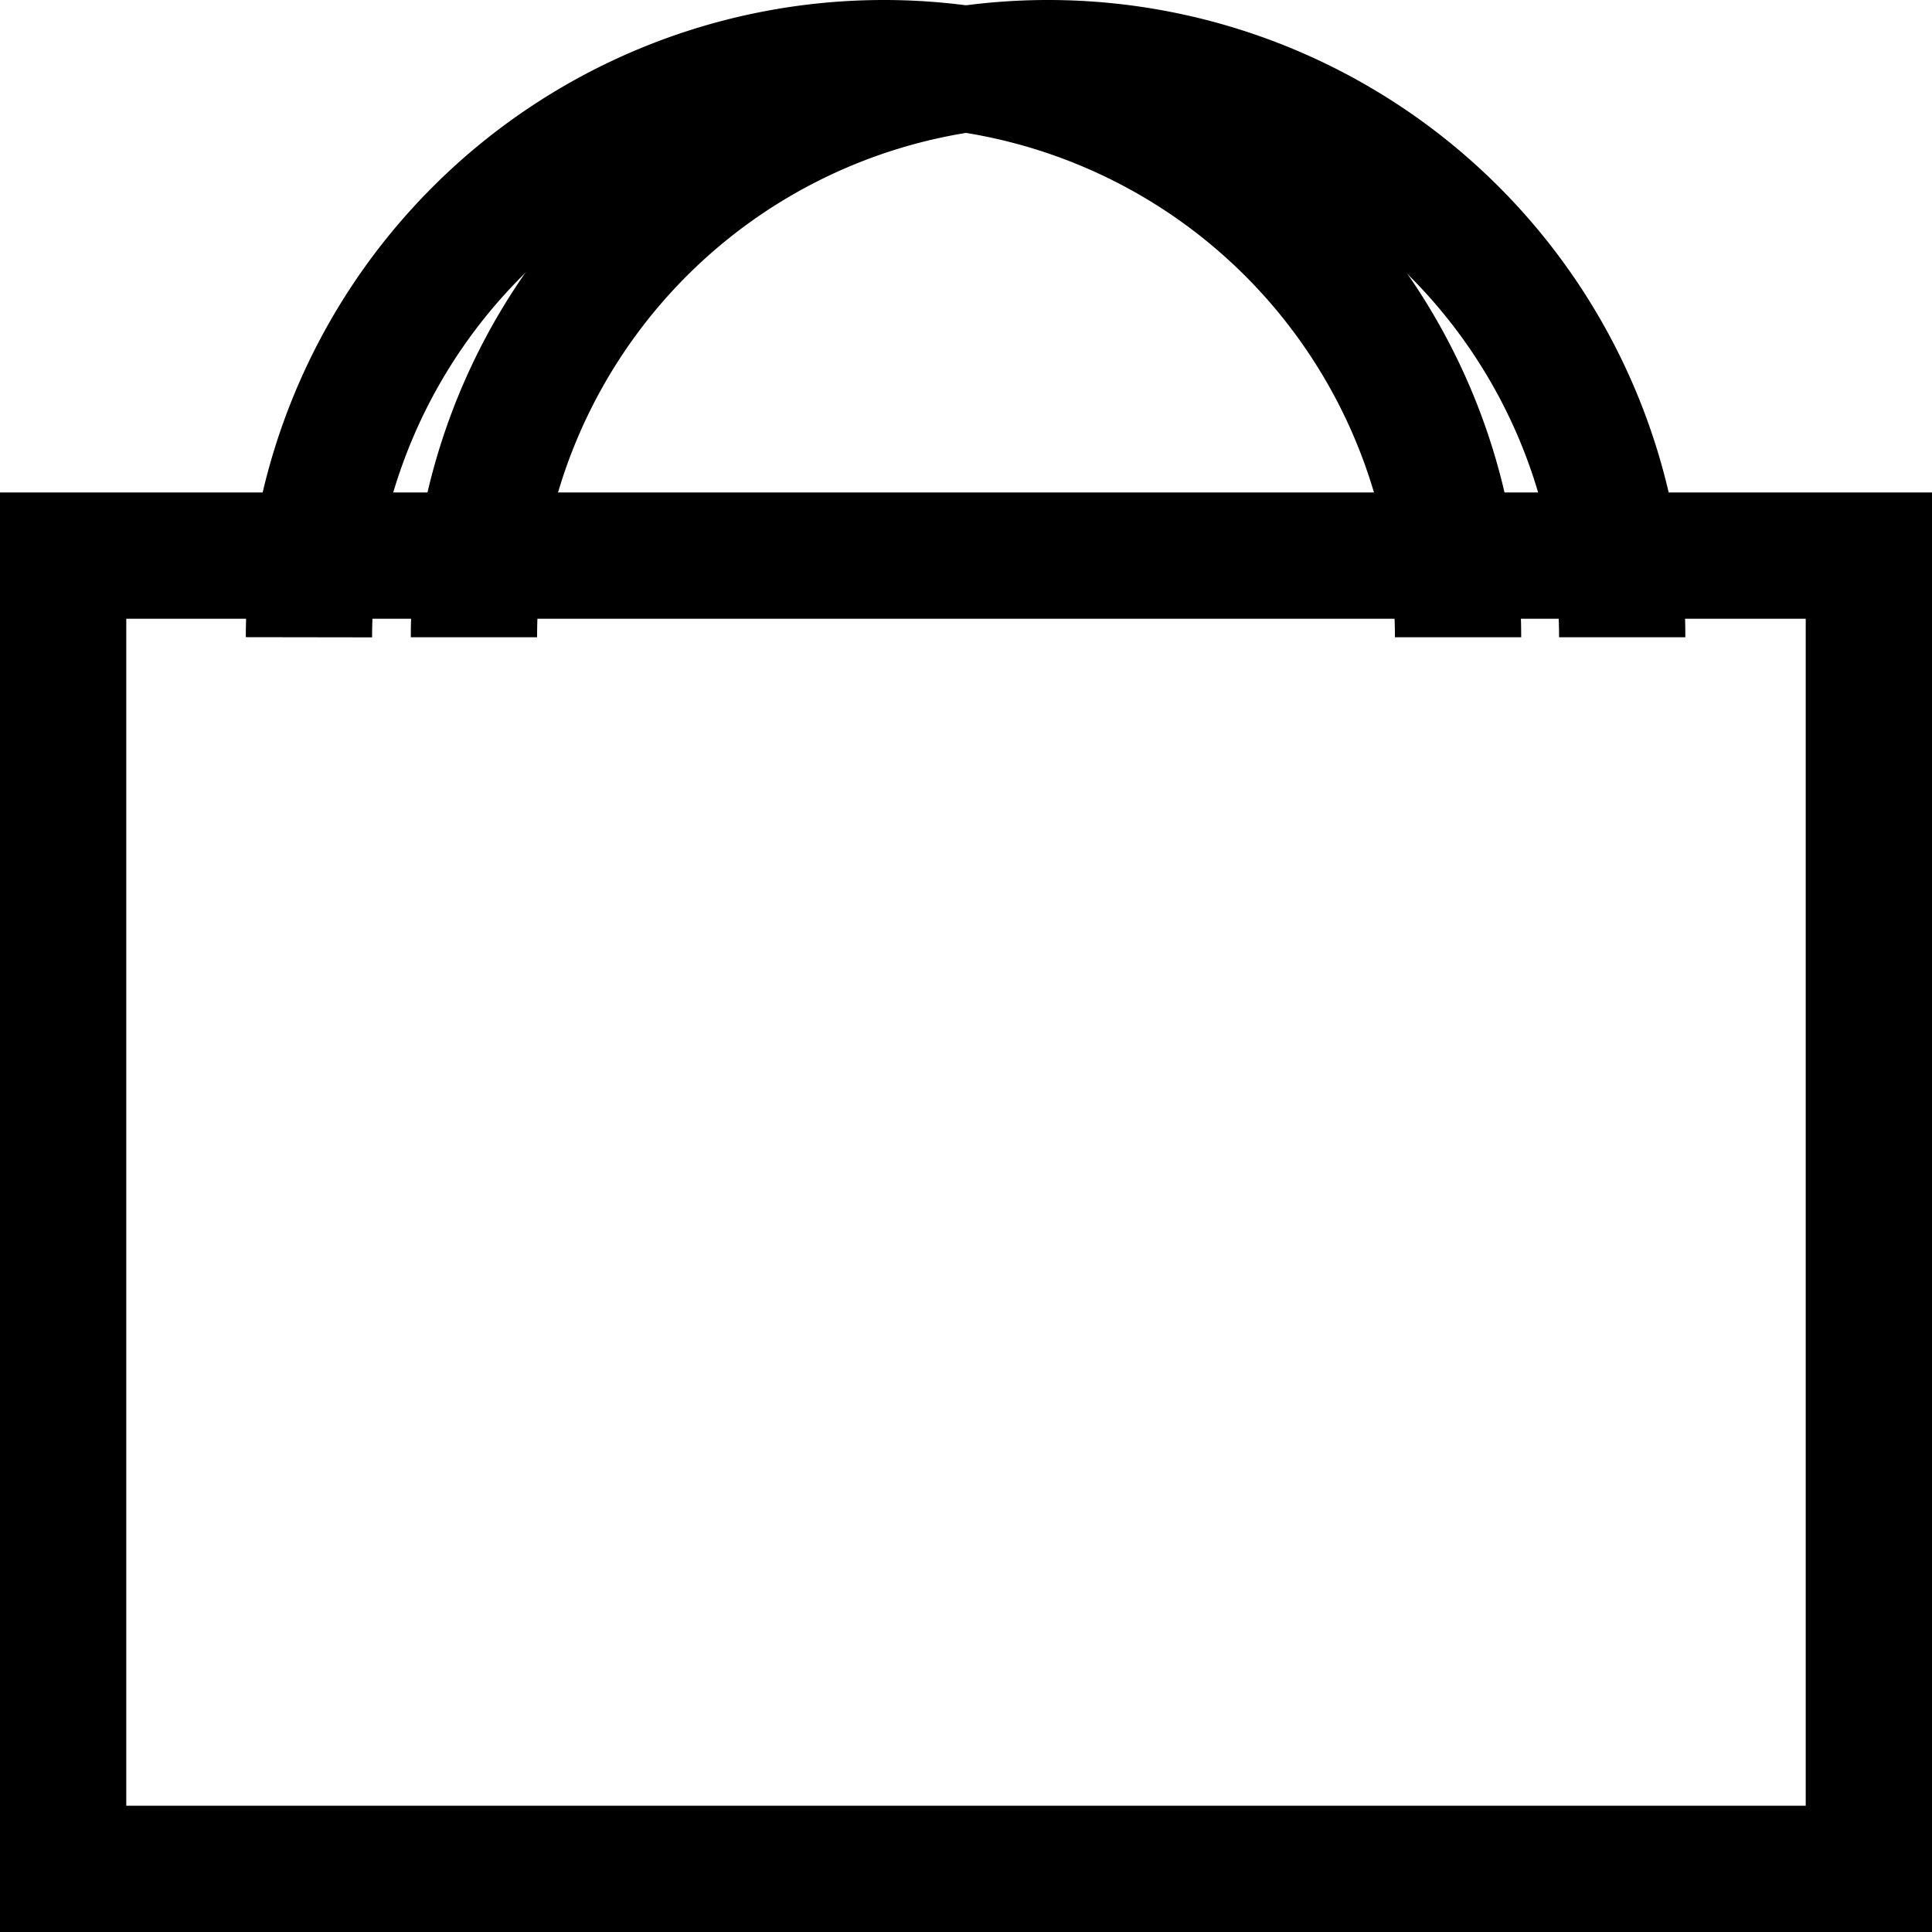
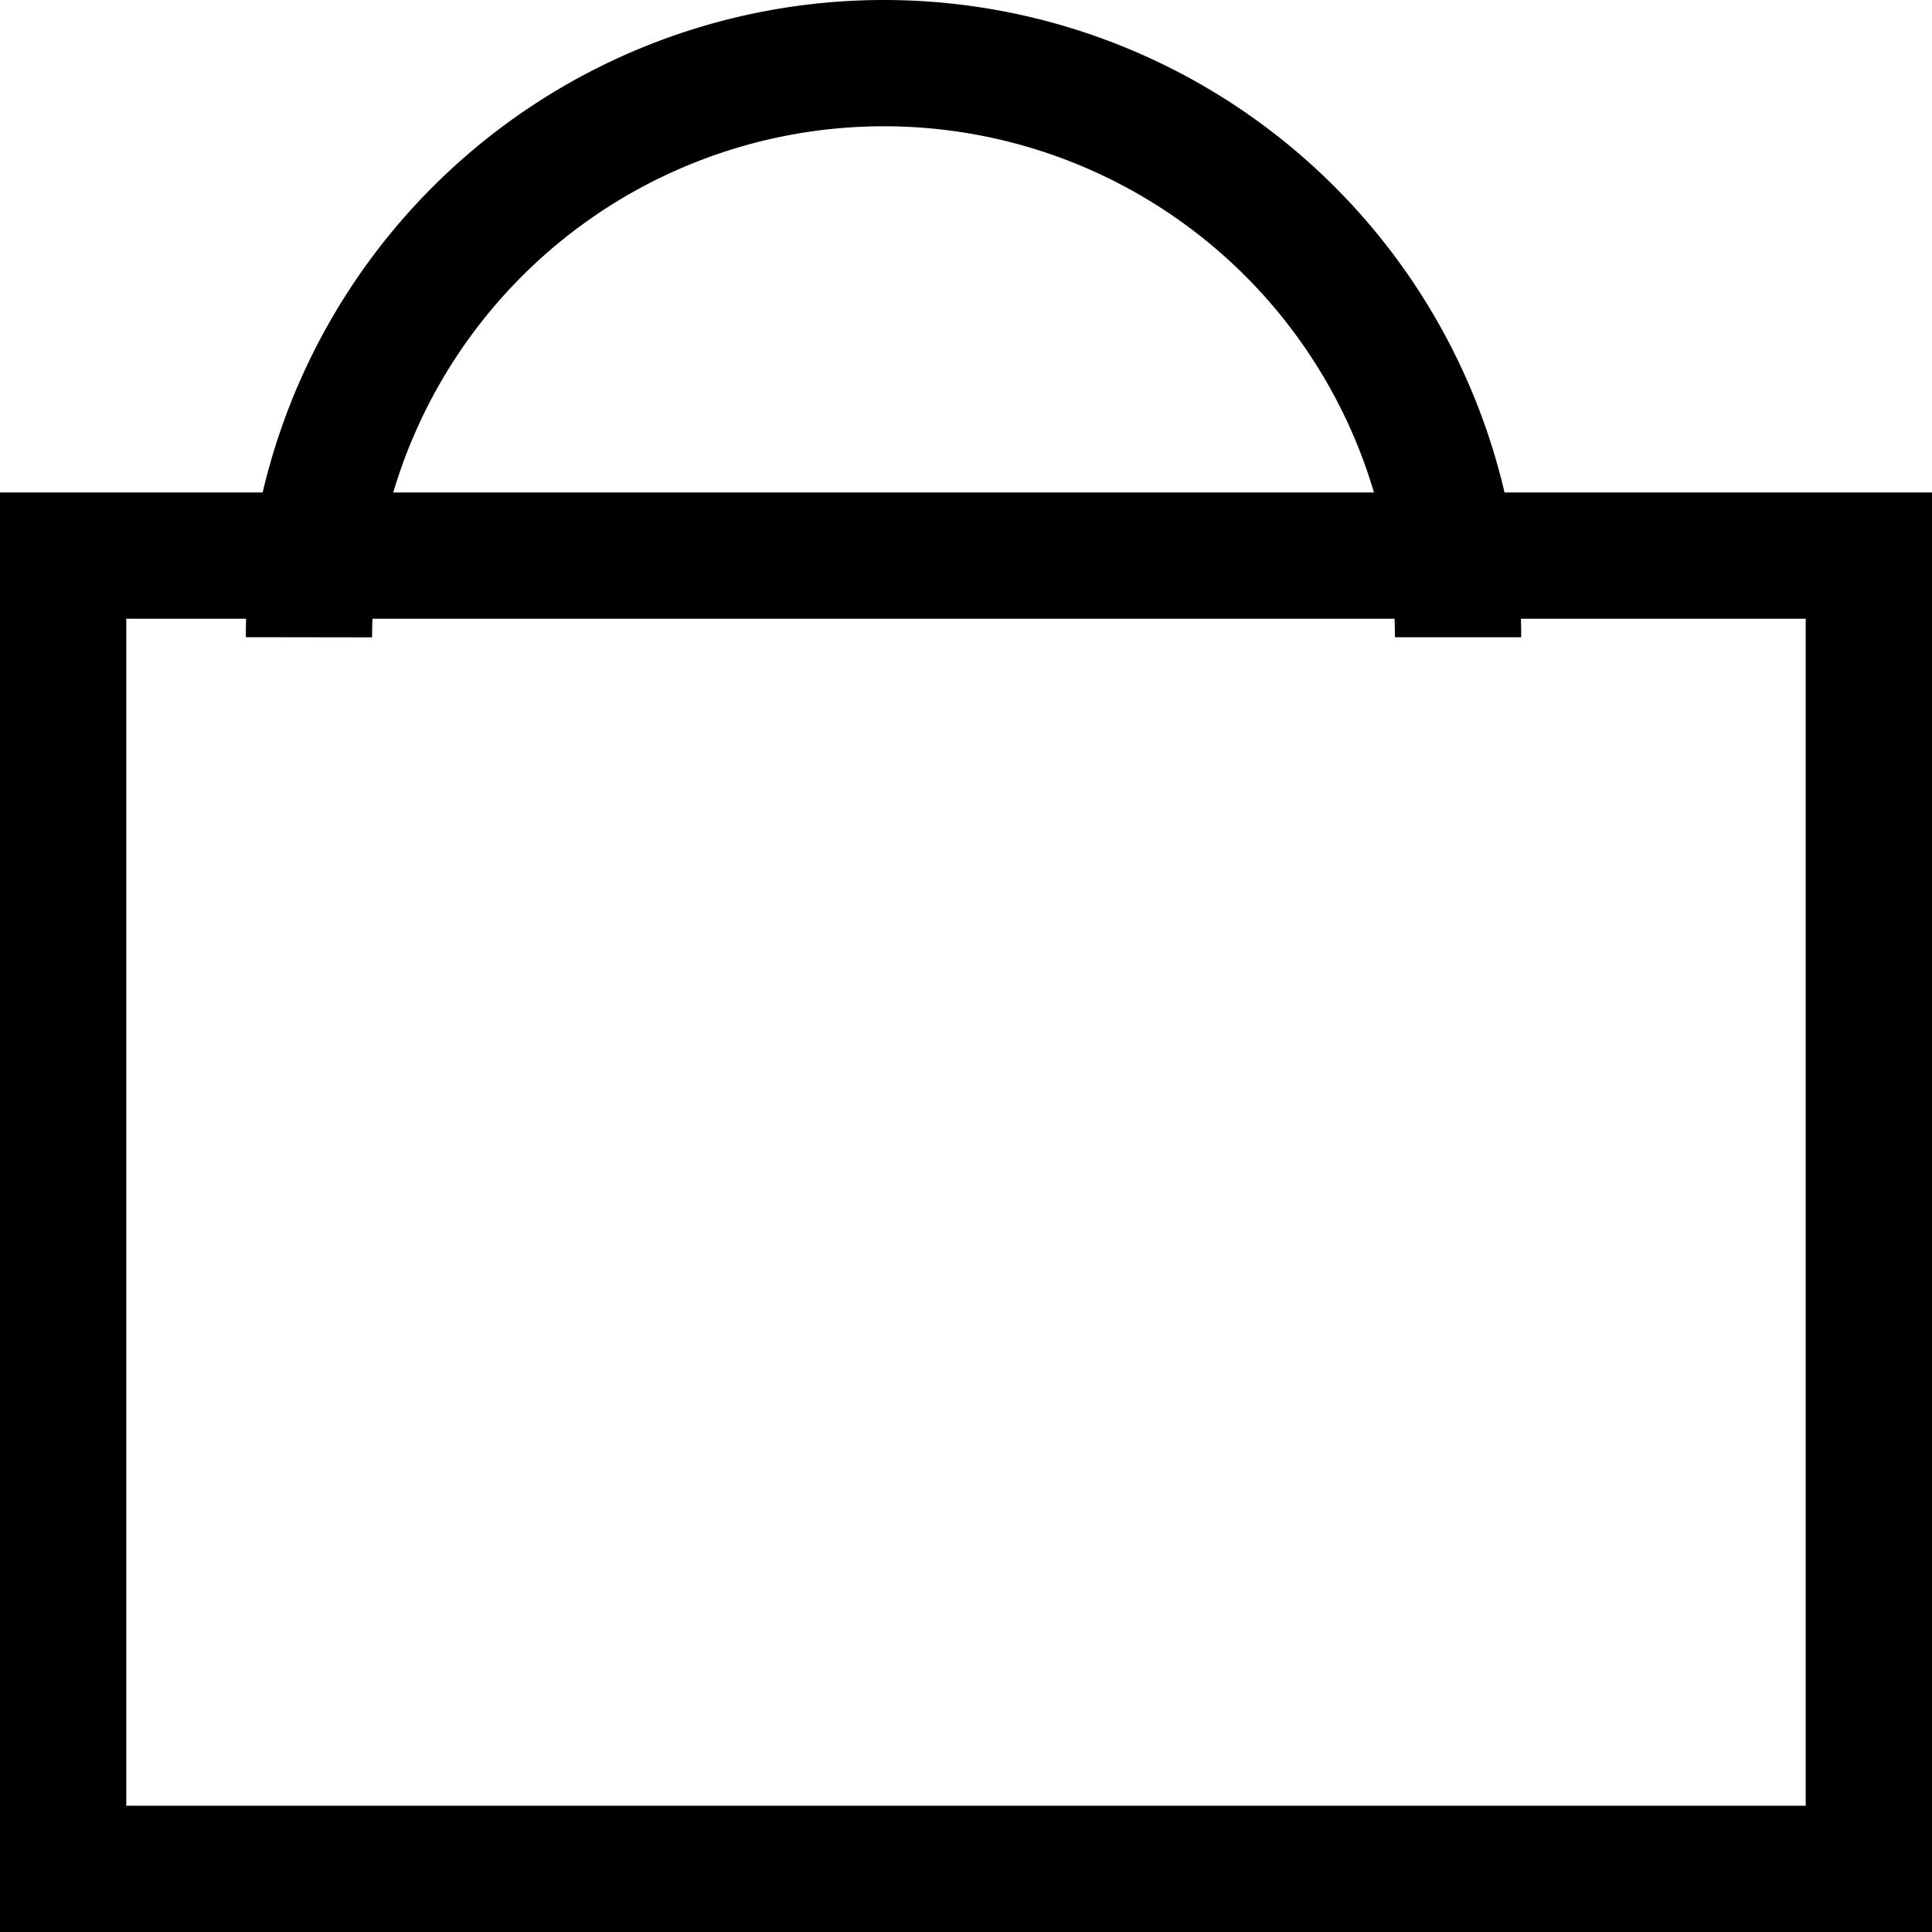
<svg xmlns="http://www.w3.org/2000/svg" viewBox="0 0 22.95 22.95">
  <defs>
    <style>.a{fill:none;stroke:#000;stroke-miterlimit:10;stroke-width:1.5px;}</style>
  </defs>
  <path class="a" d="M.75,22.2H22.2V6.6H.75Z" />
  <path class="a" d="M3.67,7.57A6.83,6.83,0,0,1,10.5.75h0a6.82,6.82,0,0,1,6.82,6.82" />
-   <path class="a" d="M5.63,7.57A6.82,6.82,0,0,1,12.45.75h0a6.82,6.82,0,0,1,6.82,6.82" />
</svg>